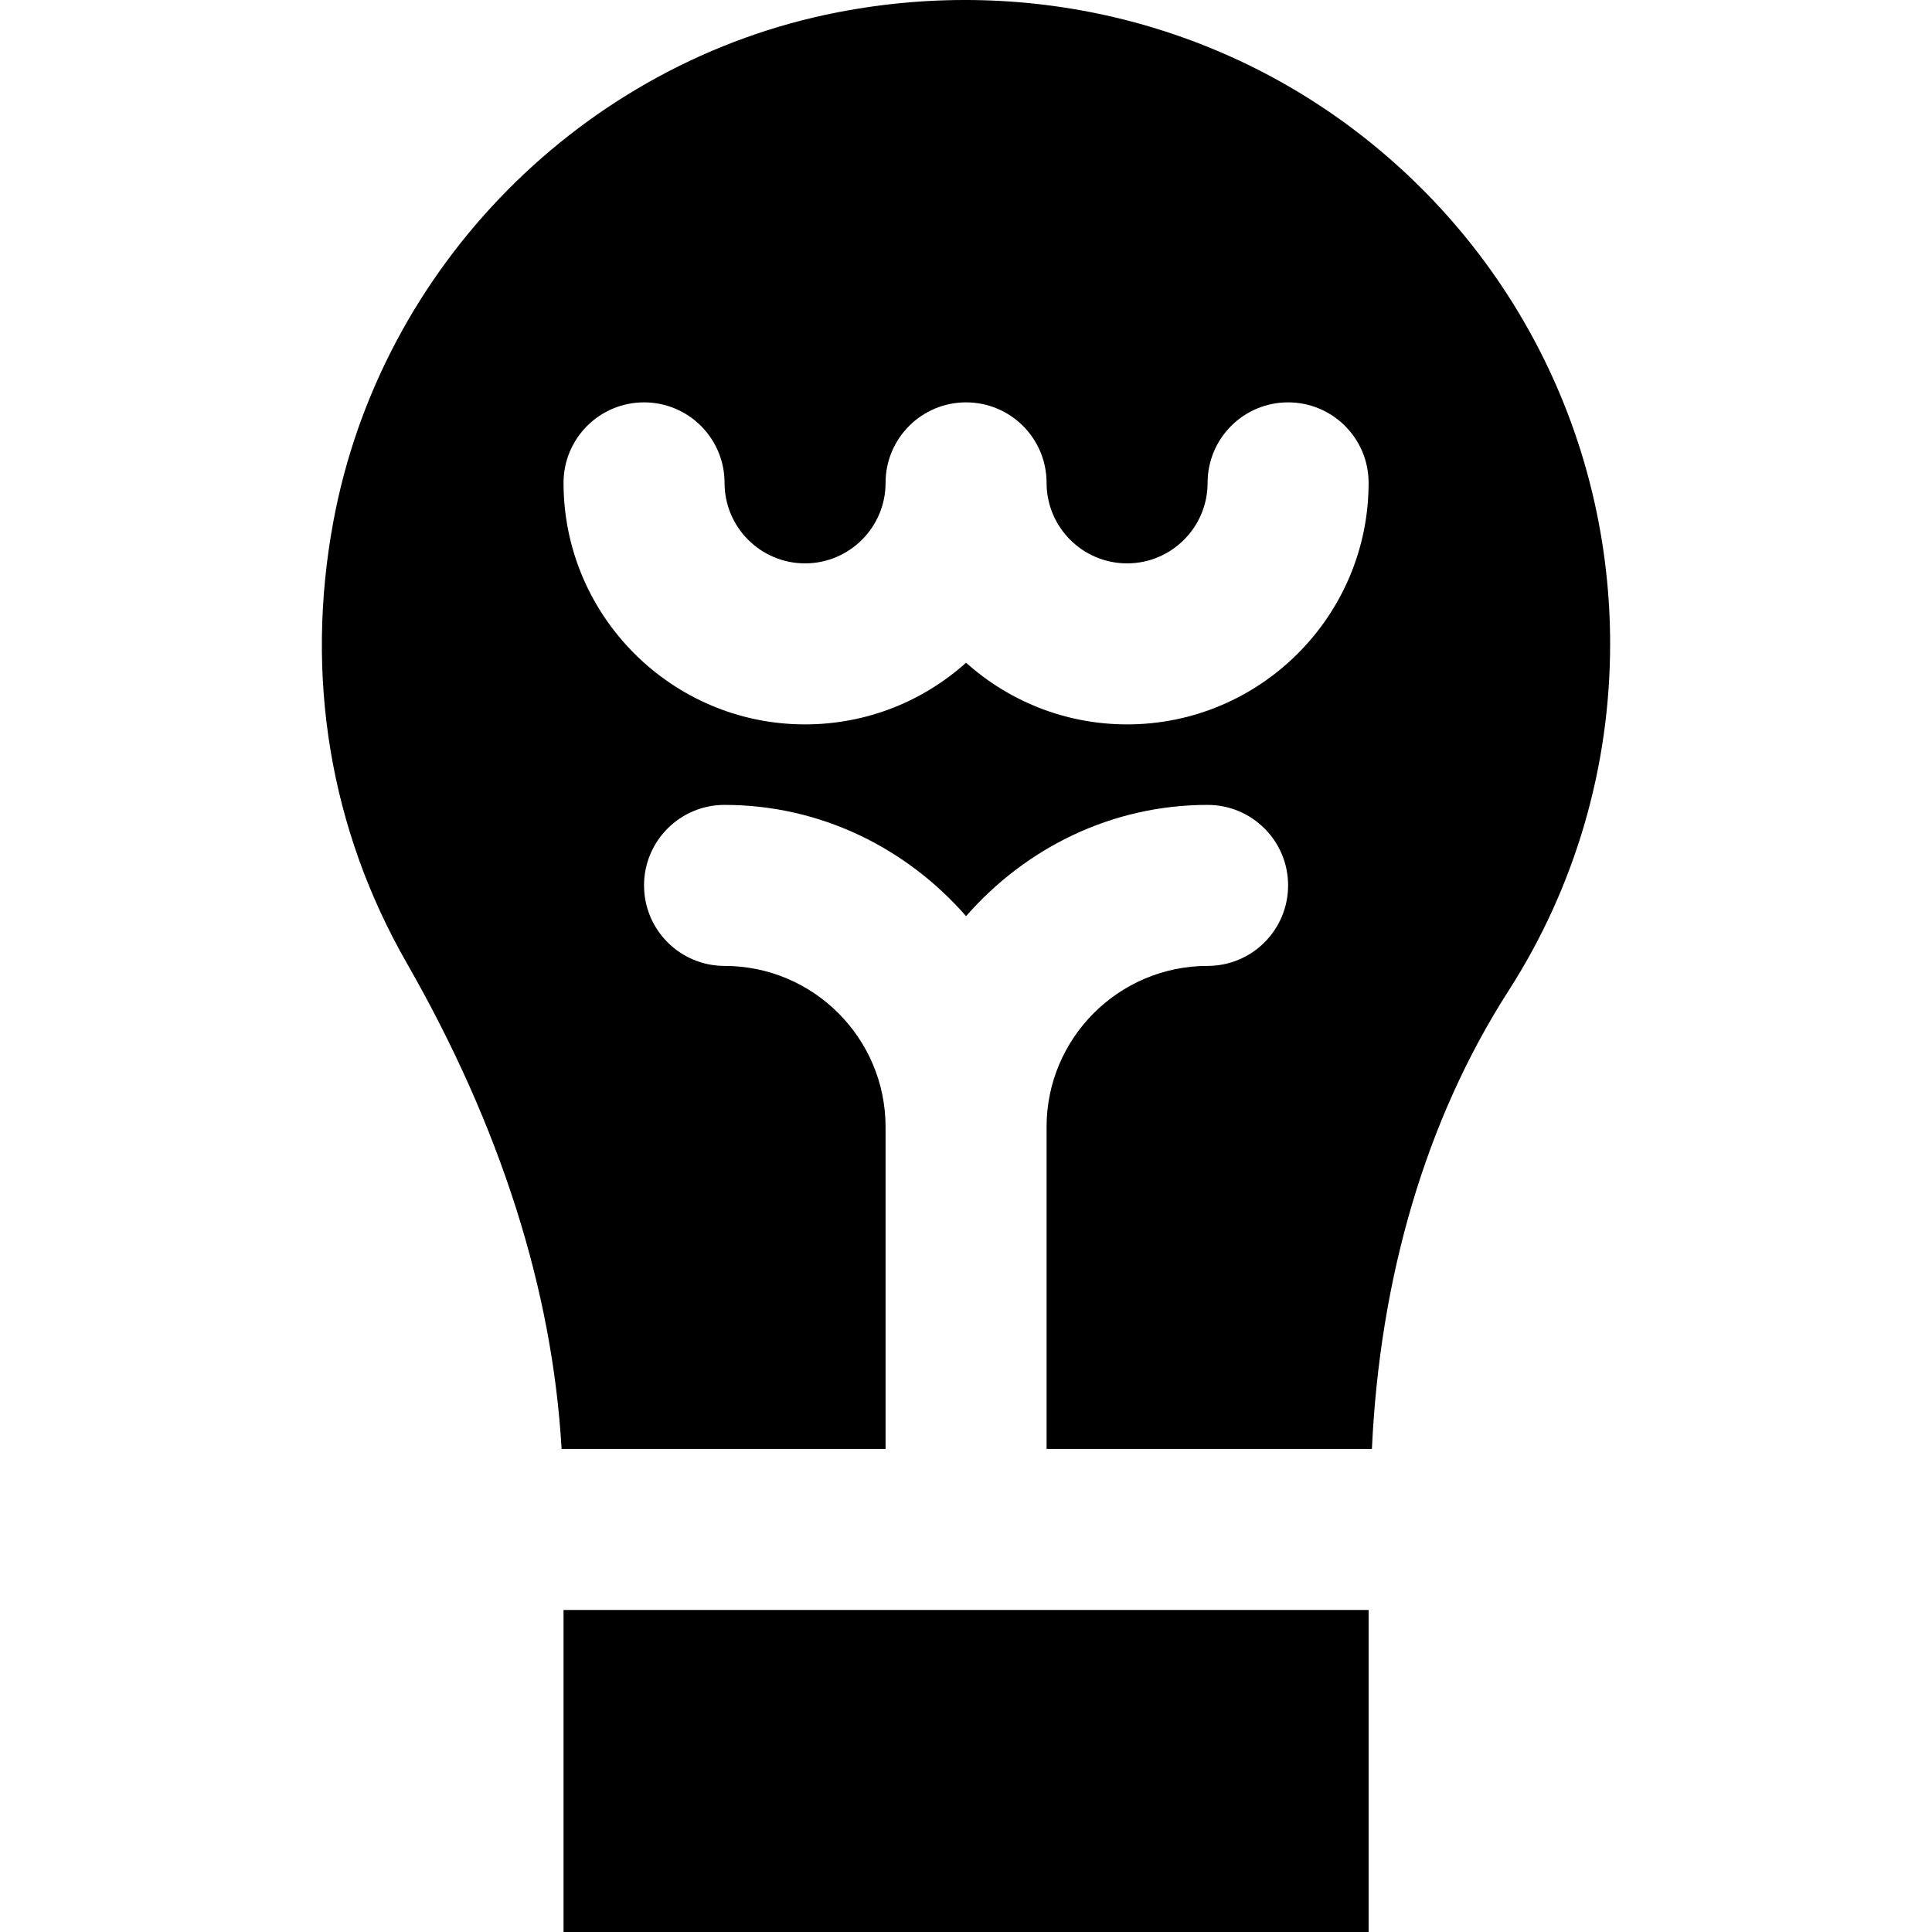
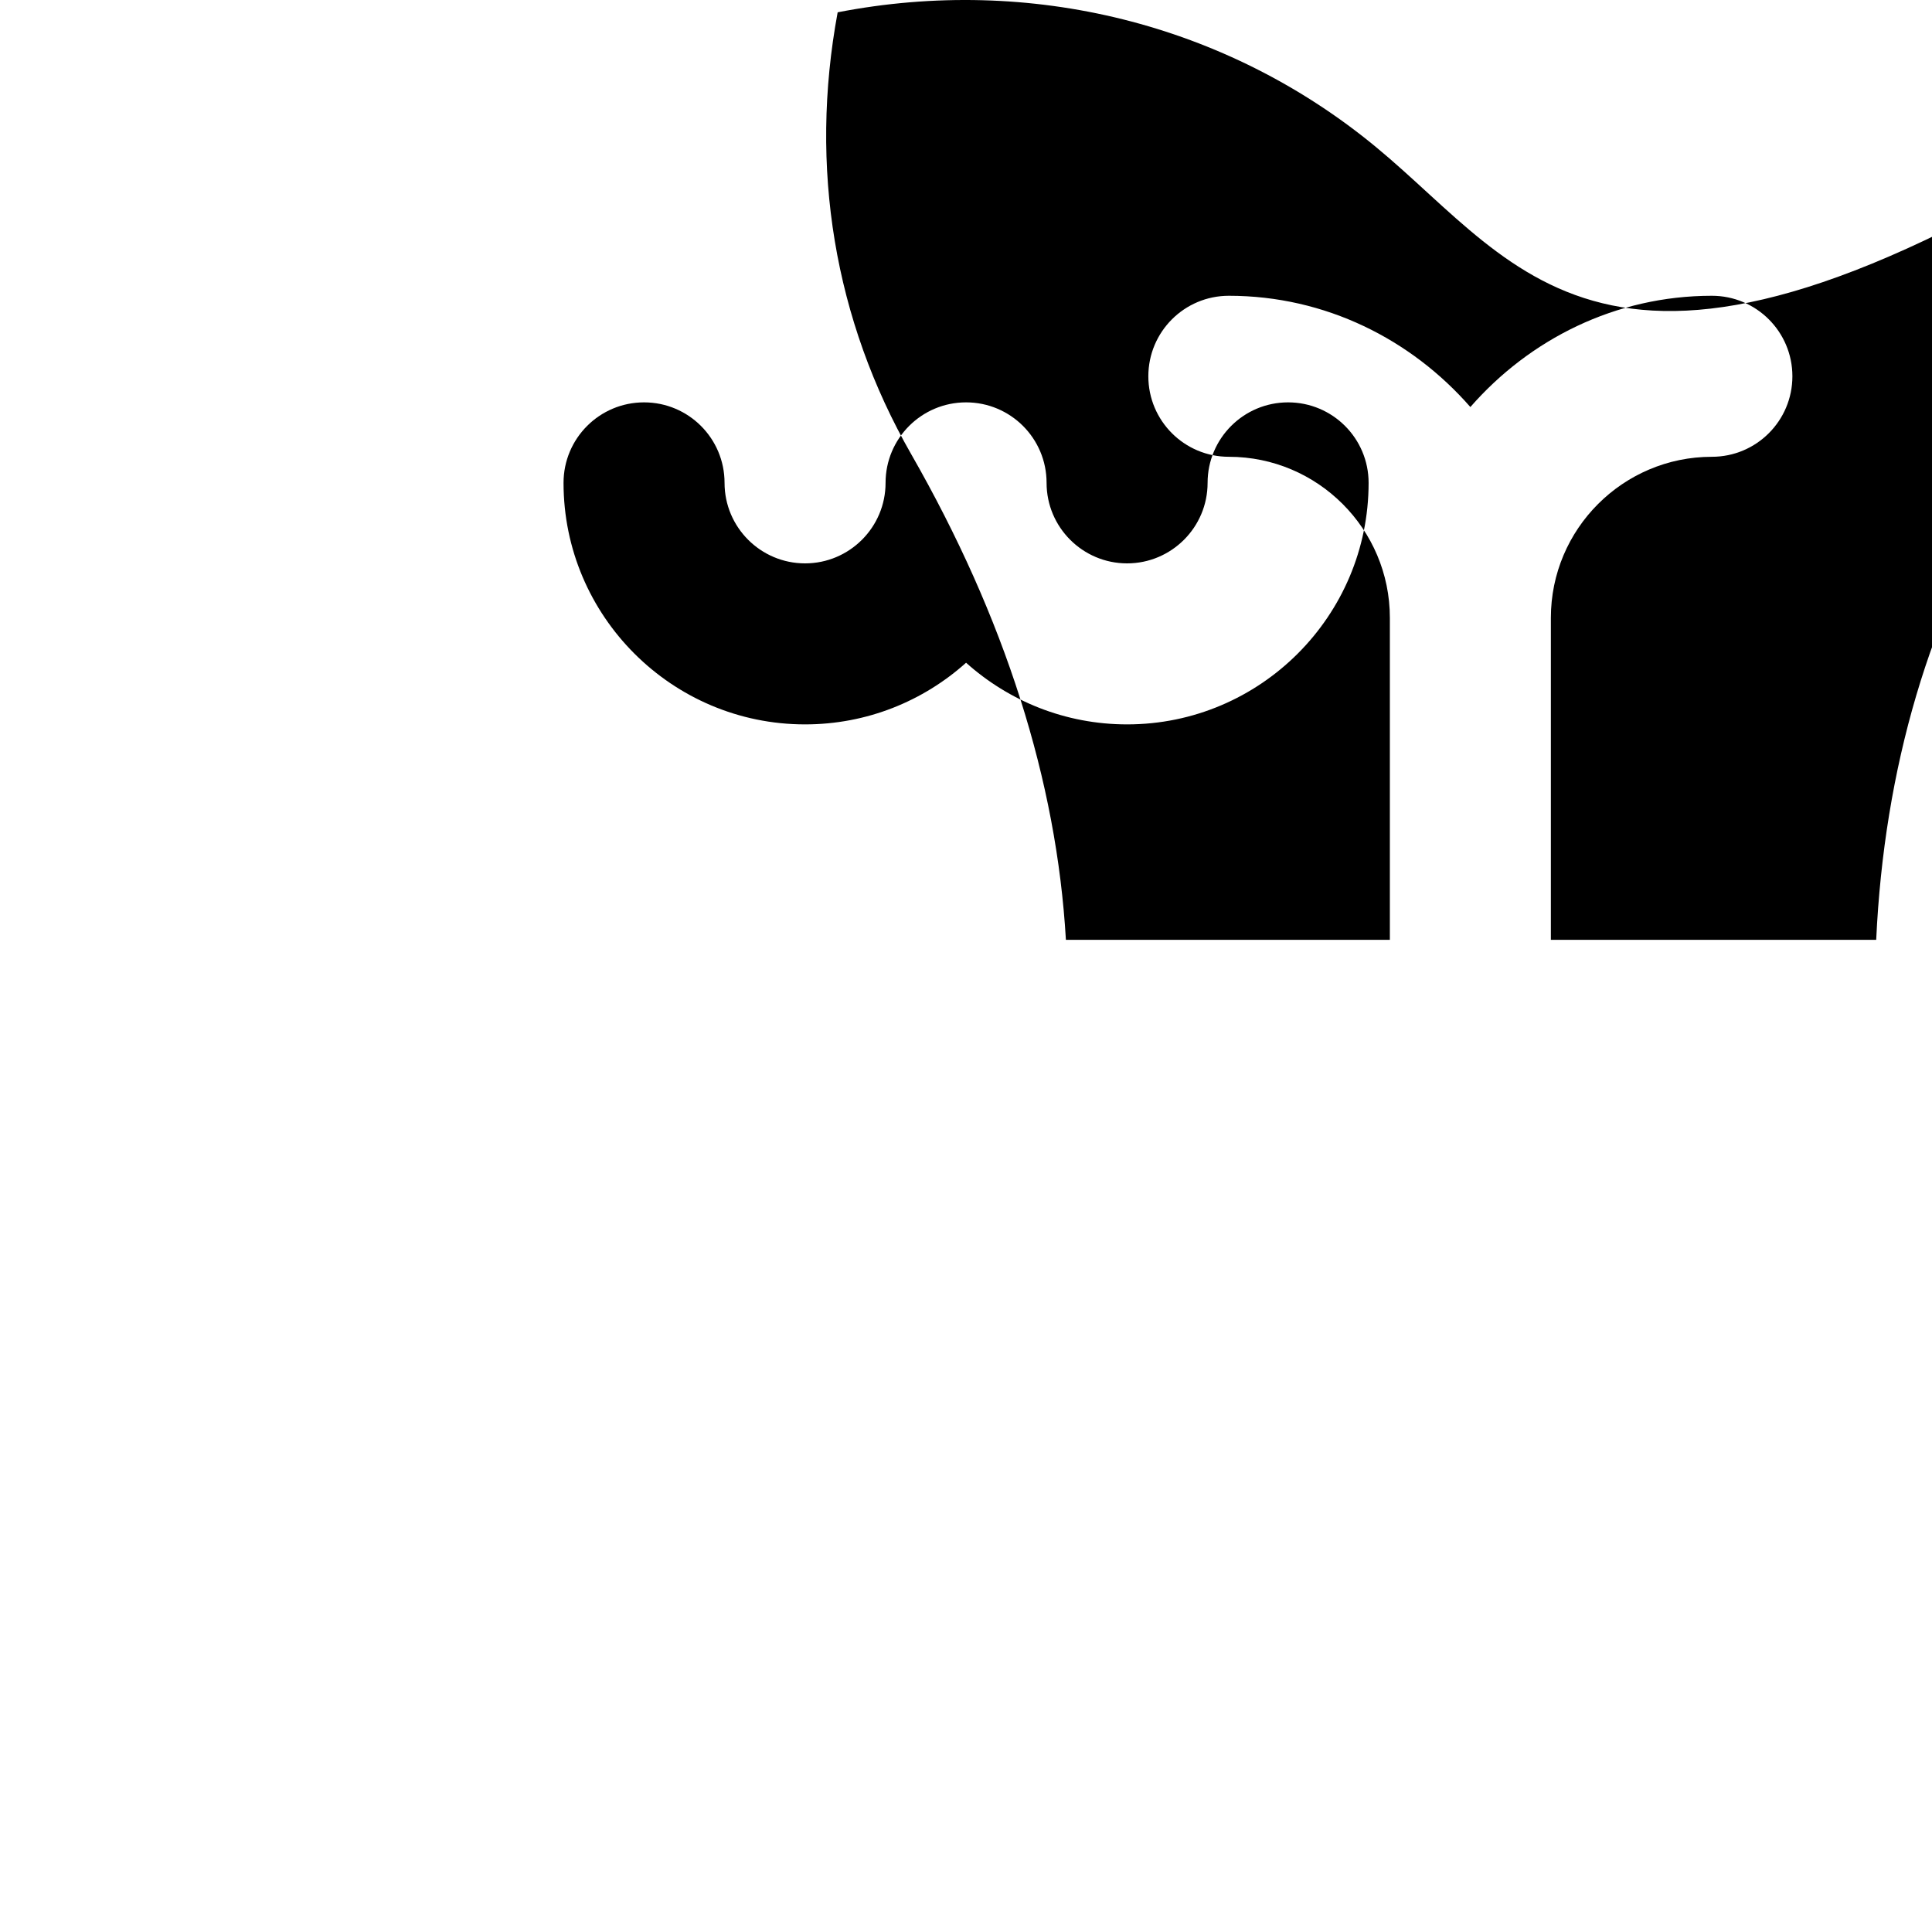
<svg xmlns="http://www.w3.org/2000/svg" fill="#000000" version="1.1" id="Layer_1" viewBox="0 0 511.954 511.954" xml:space="preserve">
  <g transform="translate(-1 -1)">
    <g>
      <g>
-         <path d="M365.498,39.866C325.989,7.29,274.042-5.659,222.97,4.261C155.578,17.36,101.882,71.568,89.338,139.173     c-7.616,41.067-0.896,81.536,19.456,117.035c24.875,43.435,38.592,86.677,41.024,128.747h85.845v-85.333     c0-23.531-19.136-42.667-42.667-42.667c-11.776,0-21.333-9.536-21.333-21.333c0-11.797,9.557-21.333,21.333-21.333     c25.6,0,48.341,11.563,64,29.483c15.659-17.92,38.4-29.483,64-29.483c11.776,0,21.333,9.536,21.333,21.333     c0,11.797-9.557,21.333-21.333,21.333c-23.531,0-42.667,19.136-42.667,42.667v85.333h86.208     c2.091-45.184,14.144-87.04,36.203-121.408c17.621-27.435,26.923-59.221,26.923-91.925     C427.664,120.464,405.008,72.442,365.498,39.866z M299.664,192.954c-16.384,0-31.339-6.187-42.667-16.341     c-11.328,10.155-26.283,16.341-42.667,16.341c-35.285,0-64-28.715-64-64c0-11.797,9.557-21.333,21.333-21.333     s21.333,9.536,21.333,21.333c0,11.776,9.579,21.333,21.333,21.333c11.755,0,21.333-9.557,21.333-21.333     c0-11.797,9.557-21.333,21.333-21.333s21.333,9.536,21.333,21.333c0,11.776,9.579,21.333,21.333,21.333     c11.755,0,21.333-9.557,21.333-21.333c0-11.797,9.557-21.333,21.333-21.333s21.333,9.536,21.333,21.333     C363.664,164.24,334.949,192.954,299.664,192.954z" />
-         <rect x="150.33" y="427.621" width="213.333" height="85.333" />
+         <path d="M365.498,39.866C325.989,7.29,274.042-5.659,222.97,4.261c-7.616,41.067-0.896,81.536,19.456,117.035c24.875,43.435,38.592,86.677,41.024,128.747h85.845v-85.333     c0-23.531-19.136-42.667-42.667-42.667c-11.776,0-21.333-9.536-21.333-21.333c0-11.797,9.557-21.333,21.333-21.333     c25.6,0,48.341,11.563,64,29.483c15.659-17.92,38.4-29.483,64-29.483c11.776,0,21.333,9.536,21.333,21.333     c0,11.797-9.557,21.333-21.333,21.333c-23.531,0-42.667,19.136-42.667,42.667v85.333h86.208     c2.091-45.184,14.144-87.04,36.203-121.408c17.621-27.435,26.923-59.221,26.923-91.925     C427.664,120.464,405.008,72.442,365.498,39.866z M299.664,192.954c-16.384,0-31.339-6.187-42.667-16.341     c-11.328,10.155-26.283,16.341-42.667,16.341c-35.285,0-64-28.715-64-64c0-11.797,9.557-21.333,21.333-21.333     s21.333,9.536,21.333,21.333c0,11.776,9.579,21.333,21.333,21.333c11.755,0,21.333-9.557,21.333-21.333     c0-11.797,9.557-21.333,21.333-21.333s21.333,9.536,21.333,21.333c0,11.776,9.579,21.333,21.333,21.333     c11.755,0,21.333-9.557,21.333-21.333c0-11.797,9.557-21.333,21.333-21.333s21.333,9.536,21.333,21.333     C363.664,164.24,334.949,192.954,299.664,192.954z" />
      </g>
    </g>
  </g>
</svg>